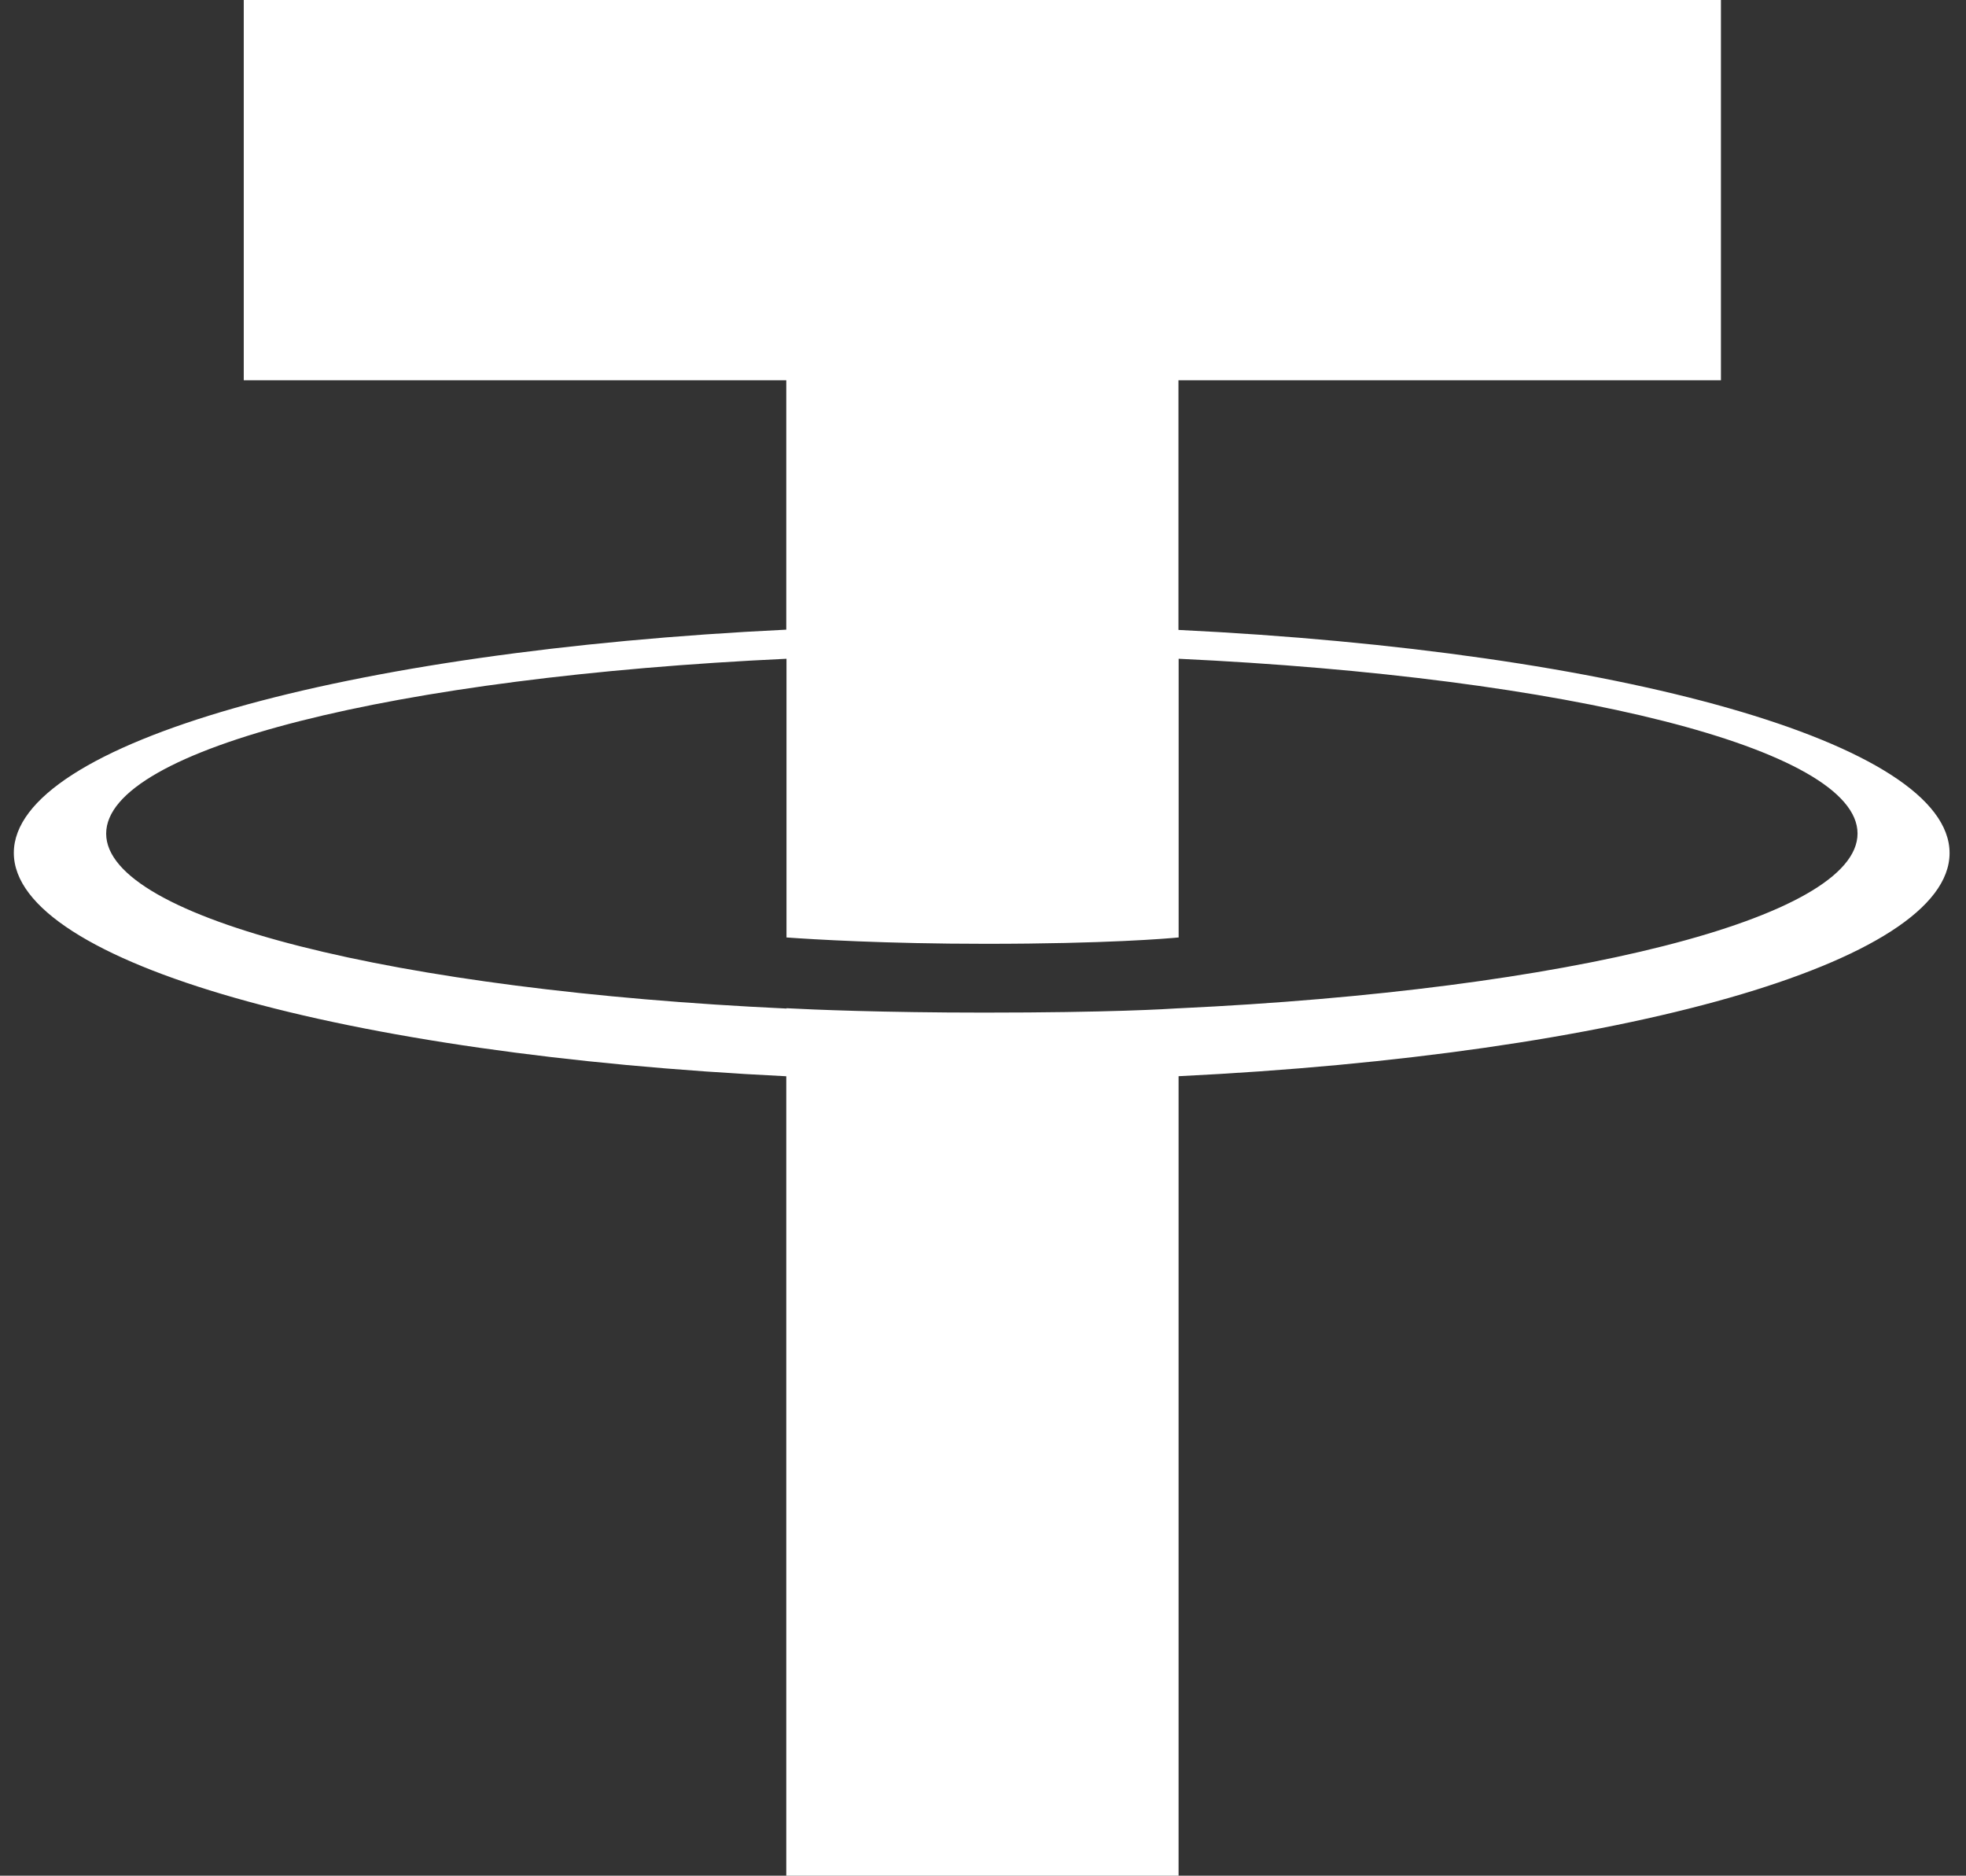
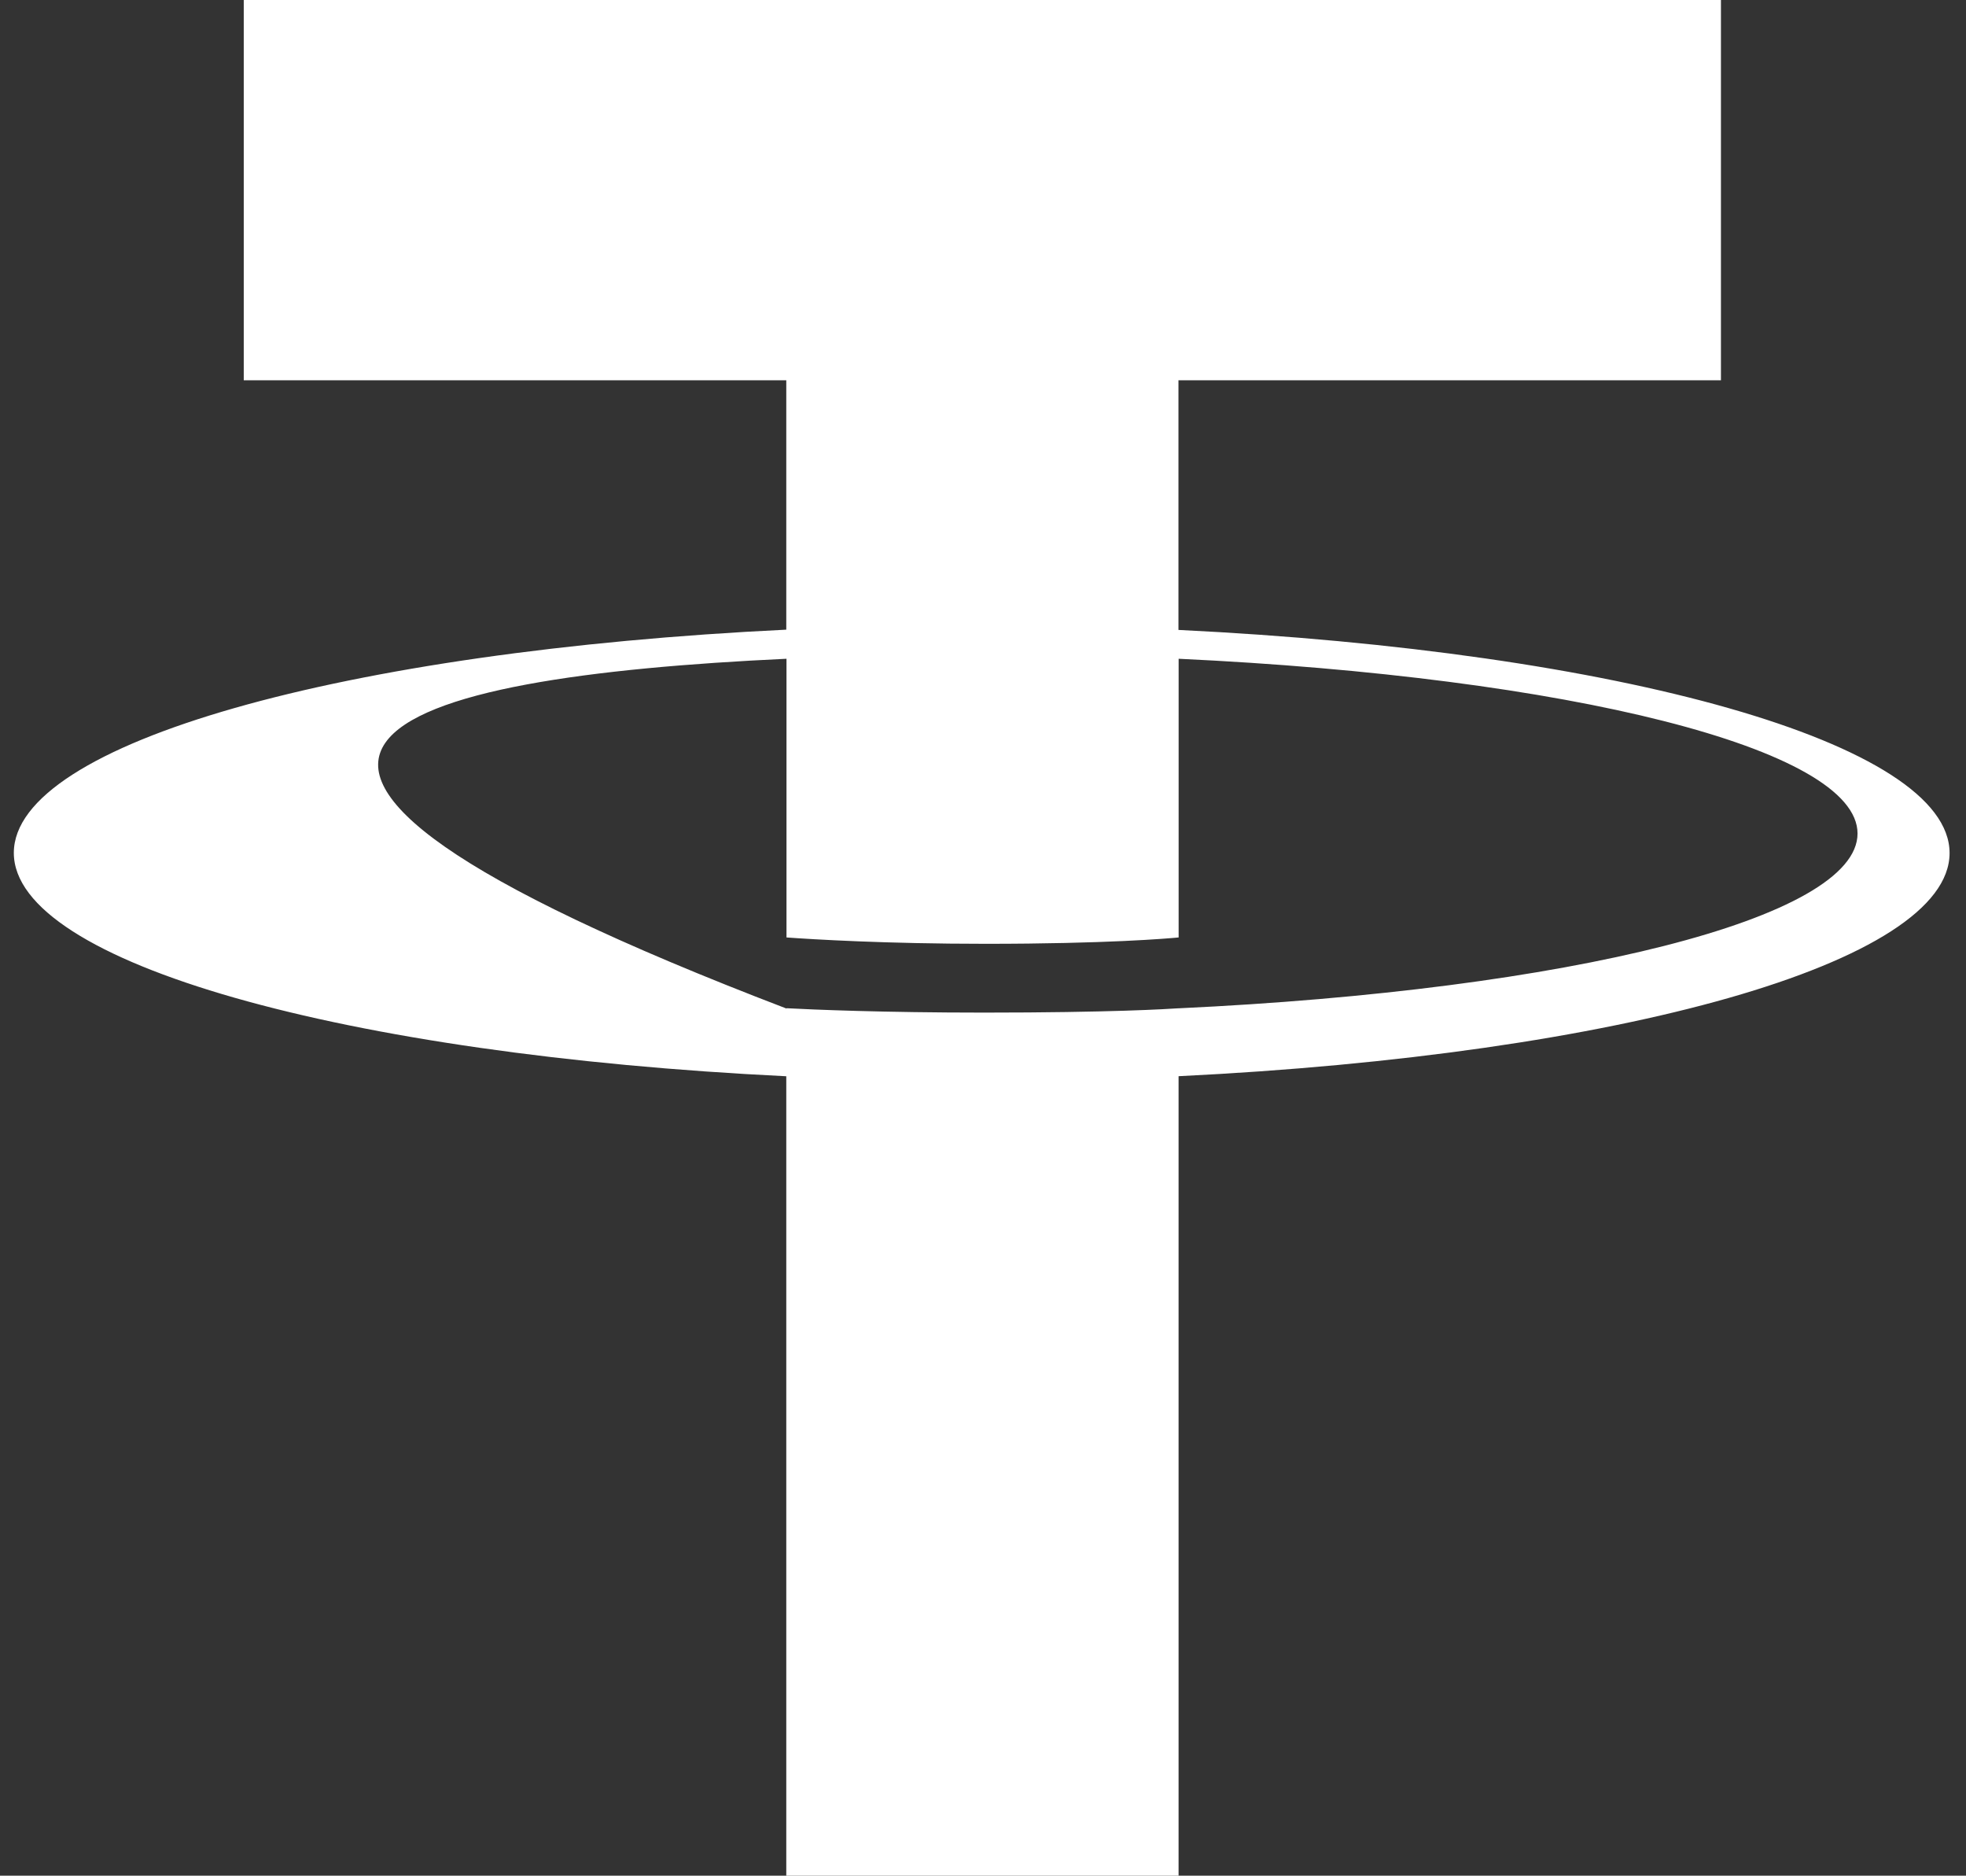
<svg xmlns="http://www.w3.org/2000/svg" width="65" height="62" viewBox="0 0 65 62" fill="none">
  <rect x="0" y="0" width="65" height="62" fill="#333333" stroke="none" />
-   <path d="M38.962 20.819V12.57H56.898V0H8.059V12.57H25.996V20.813C11.418 21.517 0.457 24.554 0.457 28.192C0.457 31.83 11.424 34.866 25.996 35.575V62H38.966V35.573C53.518 34.866 64.457 31.832 64.457 28.197C64.457 24.563 53.518 21.528 38.966 20.822M38.966 33.335V33.328C38.6 33.352 36.72 33.471 32.534 33.471C29.187 33.471 26.832 33.371 26.003 33.326V33.337C13.123 32.737 3.51 30.378 3.51 27.555C3.51 24.732 13.124 22.377 26.003 21.775V30.987C26.846 31.048 29.259 31.197 32.589 31.197C36.588 31.197 38.599 31.022 38.968 30.987V21.775C51.822 22.378 61.414 24.739 61.414 27.552C61.414 30.364 51.818 32.727 38.968 33.329" fill="white" />
+   <path d="M38.962 20.819V12.57H56.898V0H8.059V12.57H25.996V20.813C11.418 21.517 0.457 24.554 0.457 28.192C0.457 31.83 11.424 34.866 25.996 35.575V62H38.966V35.573C53.518 34.866 64.457 31.832 64.457 28.197C64.457 24.563 53.518 21.528 38.966 20.822M38.966 33.335V33.328C38.6 33.352 36.72 33.471 32.534 33.471C29.187 33.471 26.832 33.371 26.003 33.326V33.337C3.51 24.732 13.124 22.377 26.003 21.775V30.987C26.846 31.048 29.259 31.197 32.589 31.197C36.588 31.197 38.599 31.022 38.968 30.987V21.775C51.822 22.378 61.414 24.739 61.414 27.552C61.414 30.364 51.818 32.727 38.968 33.329" fill="white" />
</svg>